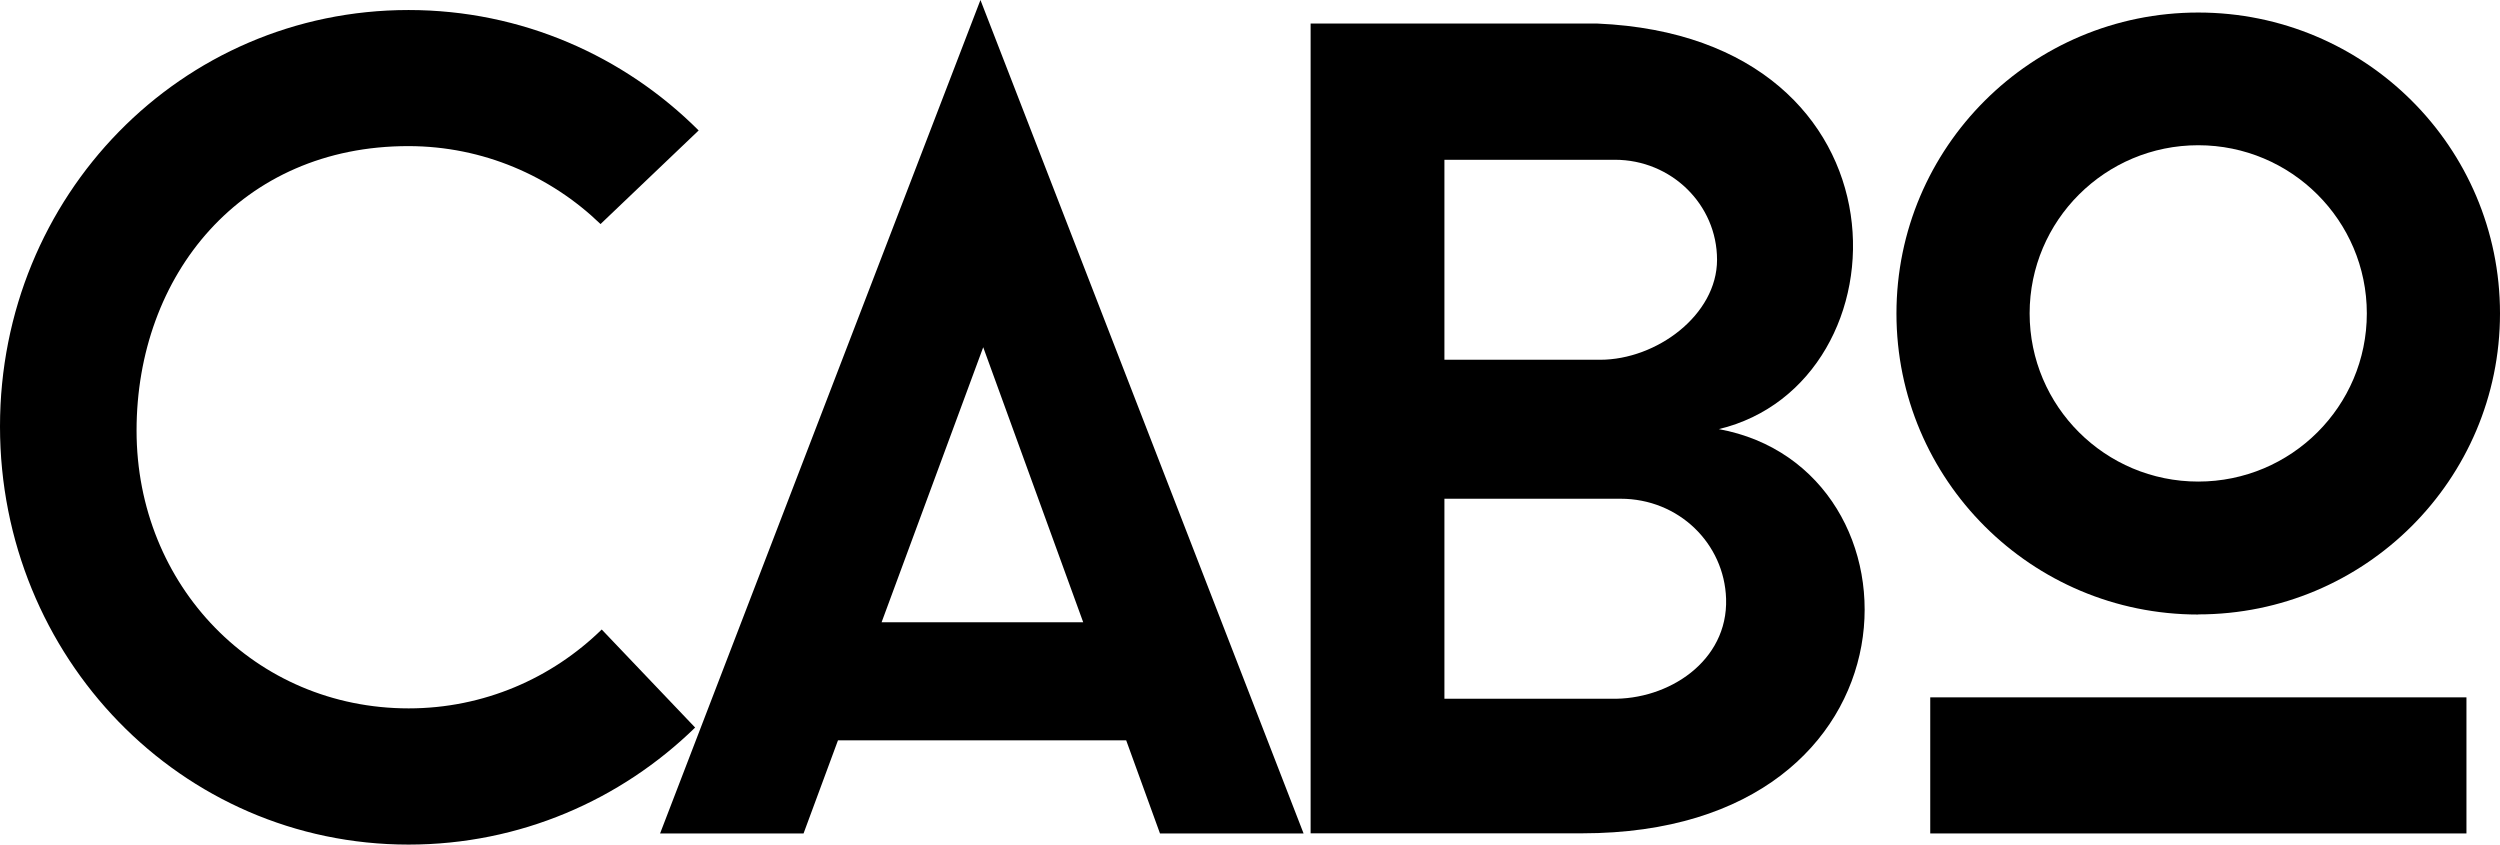
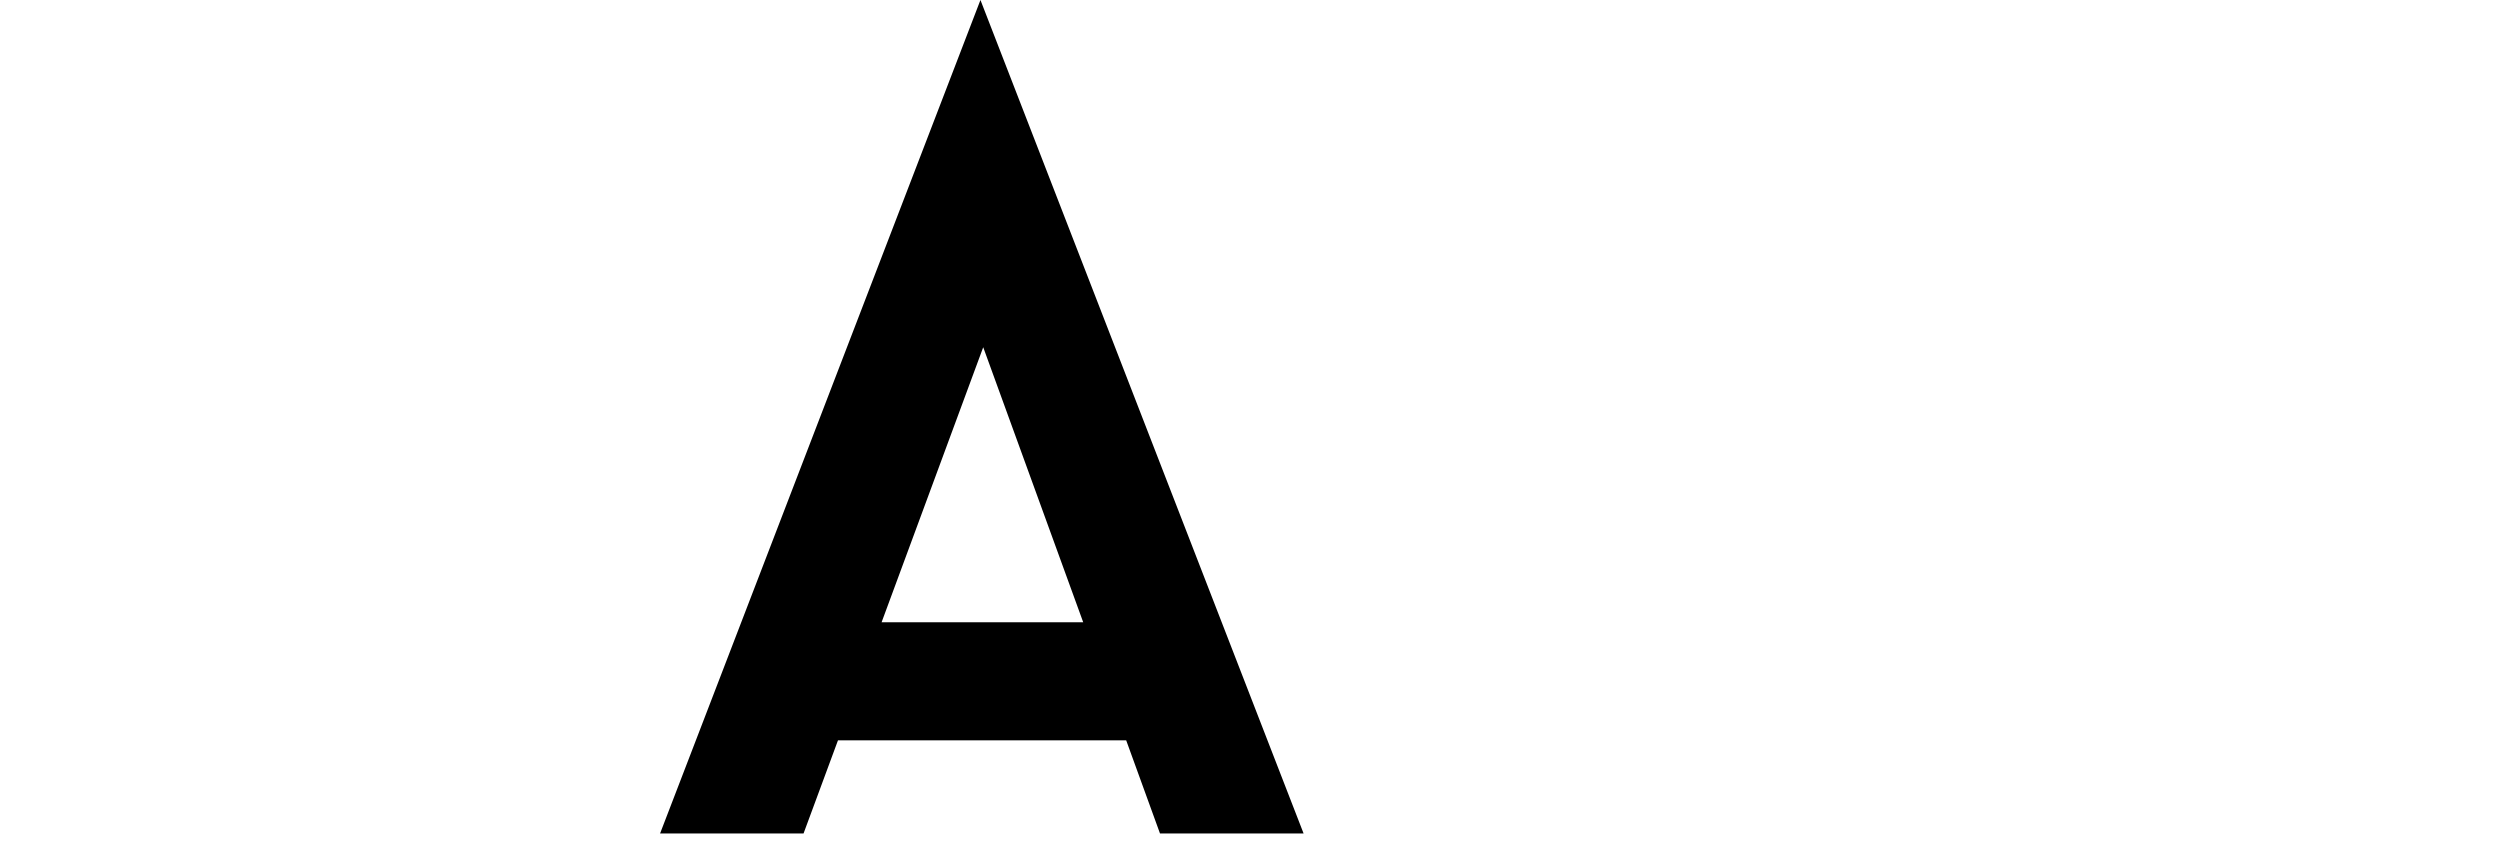
<svg xmlns="http://www.w3.org/2000/svg" width="296" height="100" viewBox="0 0 296 100" fill="none">
  <g clip-path="url(#clip0_2_45)">
-     <path d="M260.27 72.745C279.994 72.745 296 56.795 296 37.107C296 17.418 280.009 1.484 260.27 1.484C240.531 1.484 224.54 17.433 224.54 37.122C224.54 56.81 240.531 72.76 260.27 72.76V72.745ZM260.27 17.196C271.292 17.196 280.232 26.113 280.232 37.107C280.232 48.101 271.292 57.018 260.27 57.018C249.248 57.018 240.308 48.101 240.308 37.107C240.308 26.113 249.248 17.196 260.27 17.196Z" fill="black" />
-     <path d="M292.028 82.567H228.541V98.68H292.028V82.567Z" fill="black" />
-     <path d="M203.477 50.816C226.236 45.386 227.217 4.436 189.137 2.789H155.177V98.665H187.322C228.556 98.665 228.883 55.415 203.477 50.801V50.816ZM171.019 18.917H191.205C197.884 18.917 203.298 24.214 203.298 30.757C203.298 37.3 196.128 42.596 189.45 42.596H171.019V18.917ZM185.848 82.73H171.019V59.05H191.874C198.776 59.05 204.161 64.362 204.369 70.89C204.607 78.294 197.527 82.893 190.759 82.73H185.848Z" fill="black" />
    <path d="M154.344 98.68L116.085 0L78.154 98.68H95.141L99.217 87.656H133.341L137.342 98.68H154.344ZM104.379 73.68L116.413 41.113L128.253 73.68H104.379Z" fill="black" />
-     <path d="M71.252 74.525C65.332 80.312 57.269 83.872 48.389 83.872C30.211 83.872 16.169 69.362 16.169 50.979C16.169 32.596 28.53 17.27 48.389 17.3C57.195 17.314 65.198 20.831 71.103 26.528L82.721 15.445C73.9 6.632 61.761 1.187 48.374 1.187C21.39 1.187 0 23.205 0 50.49C0 77.775 21.39 100 48.374 100C61.553 100 73.513 94.718 82.304 86.142L71.237 74.525H71.252Z" fill="black" />
  </g>
  <defs>
    <clipPath id="clip0_2_45">
      <rect width="296" height="100" fill="white" />
    </clipPath>
  </defs>
</svg>